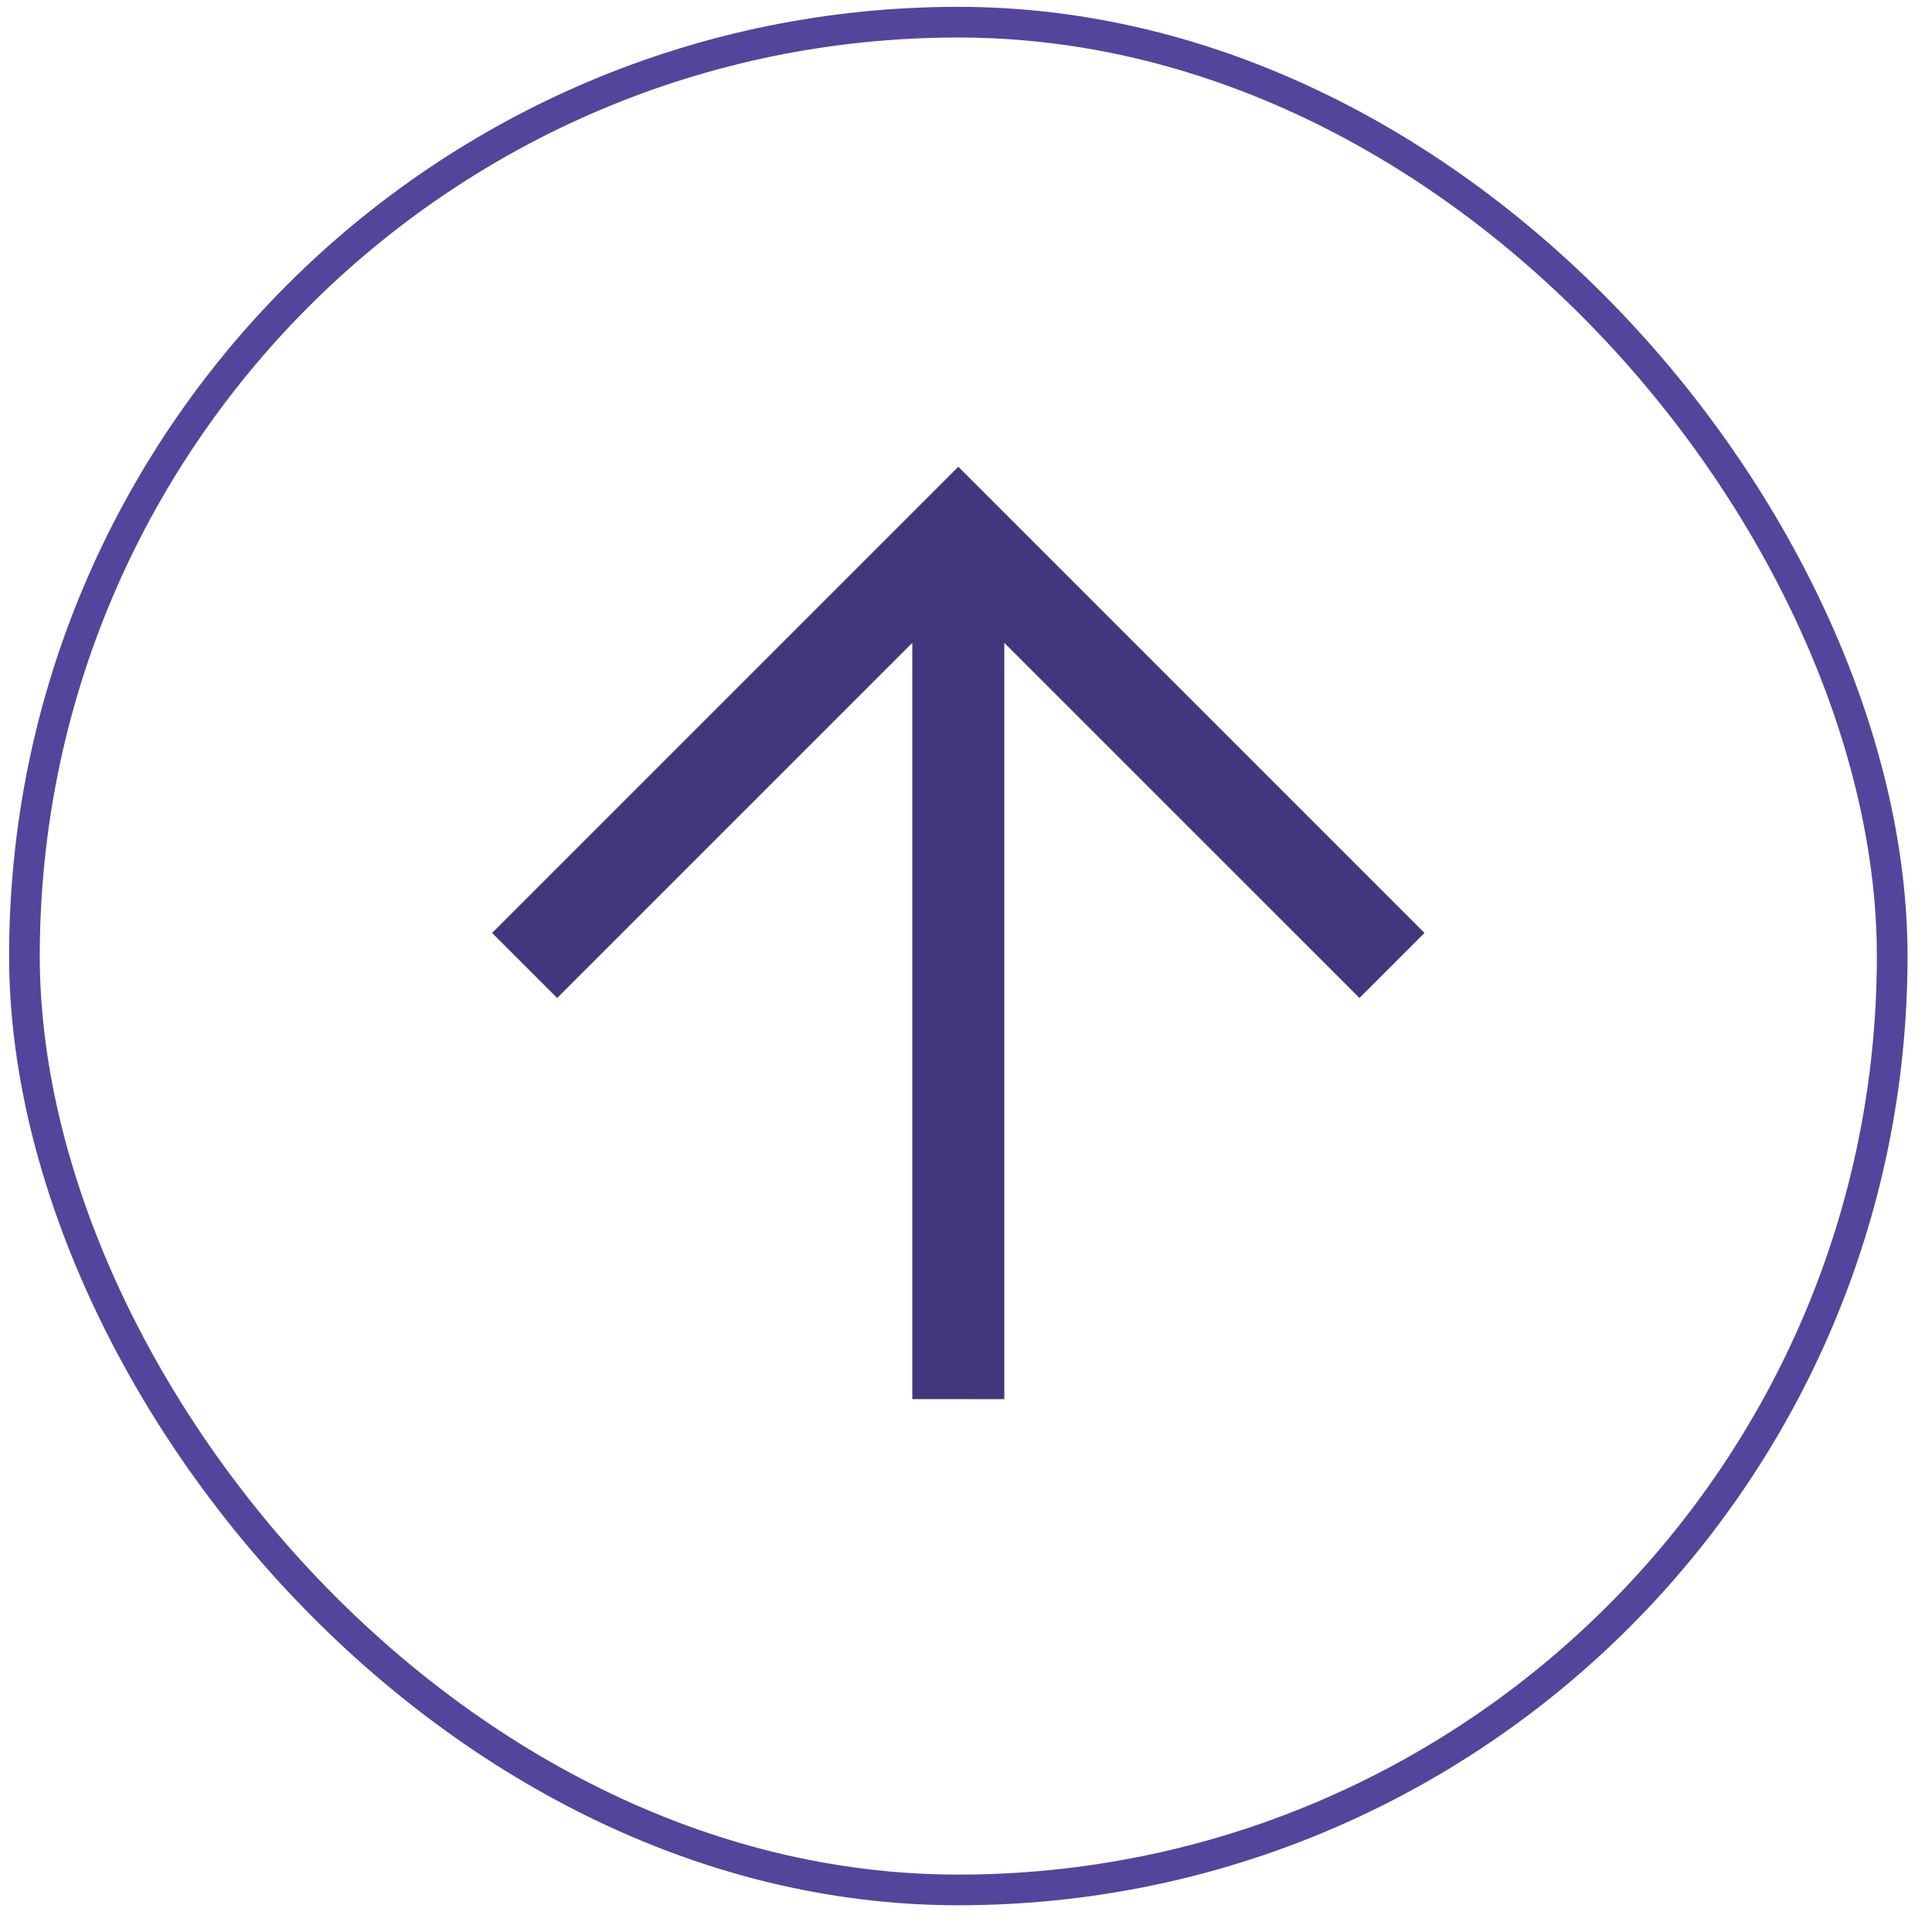
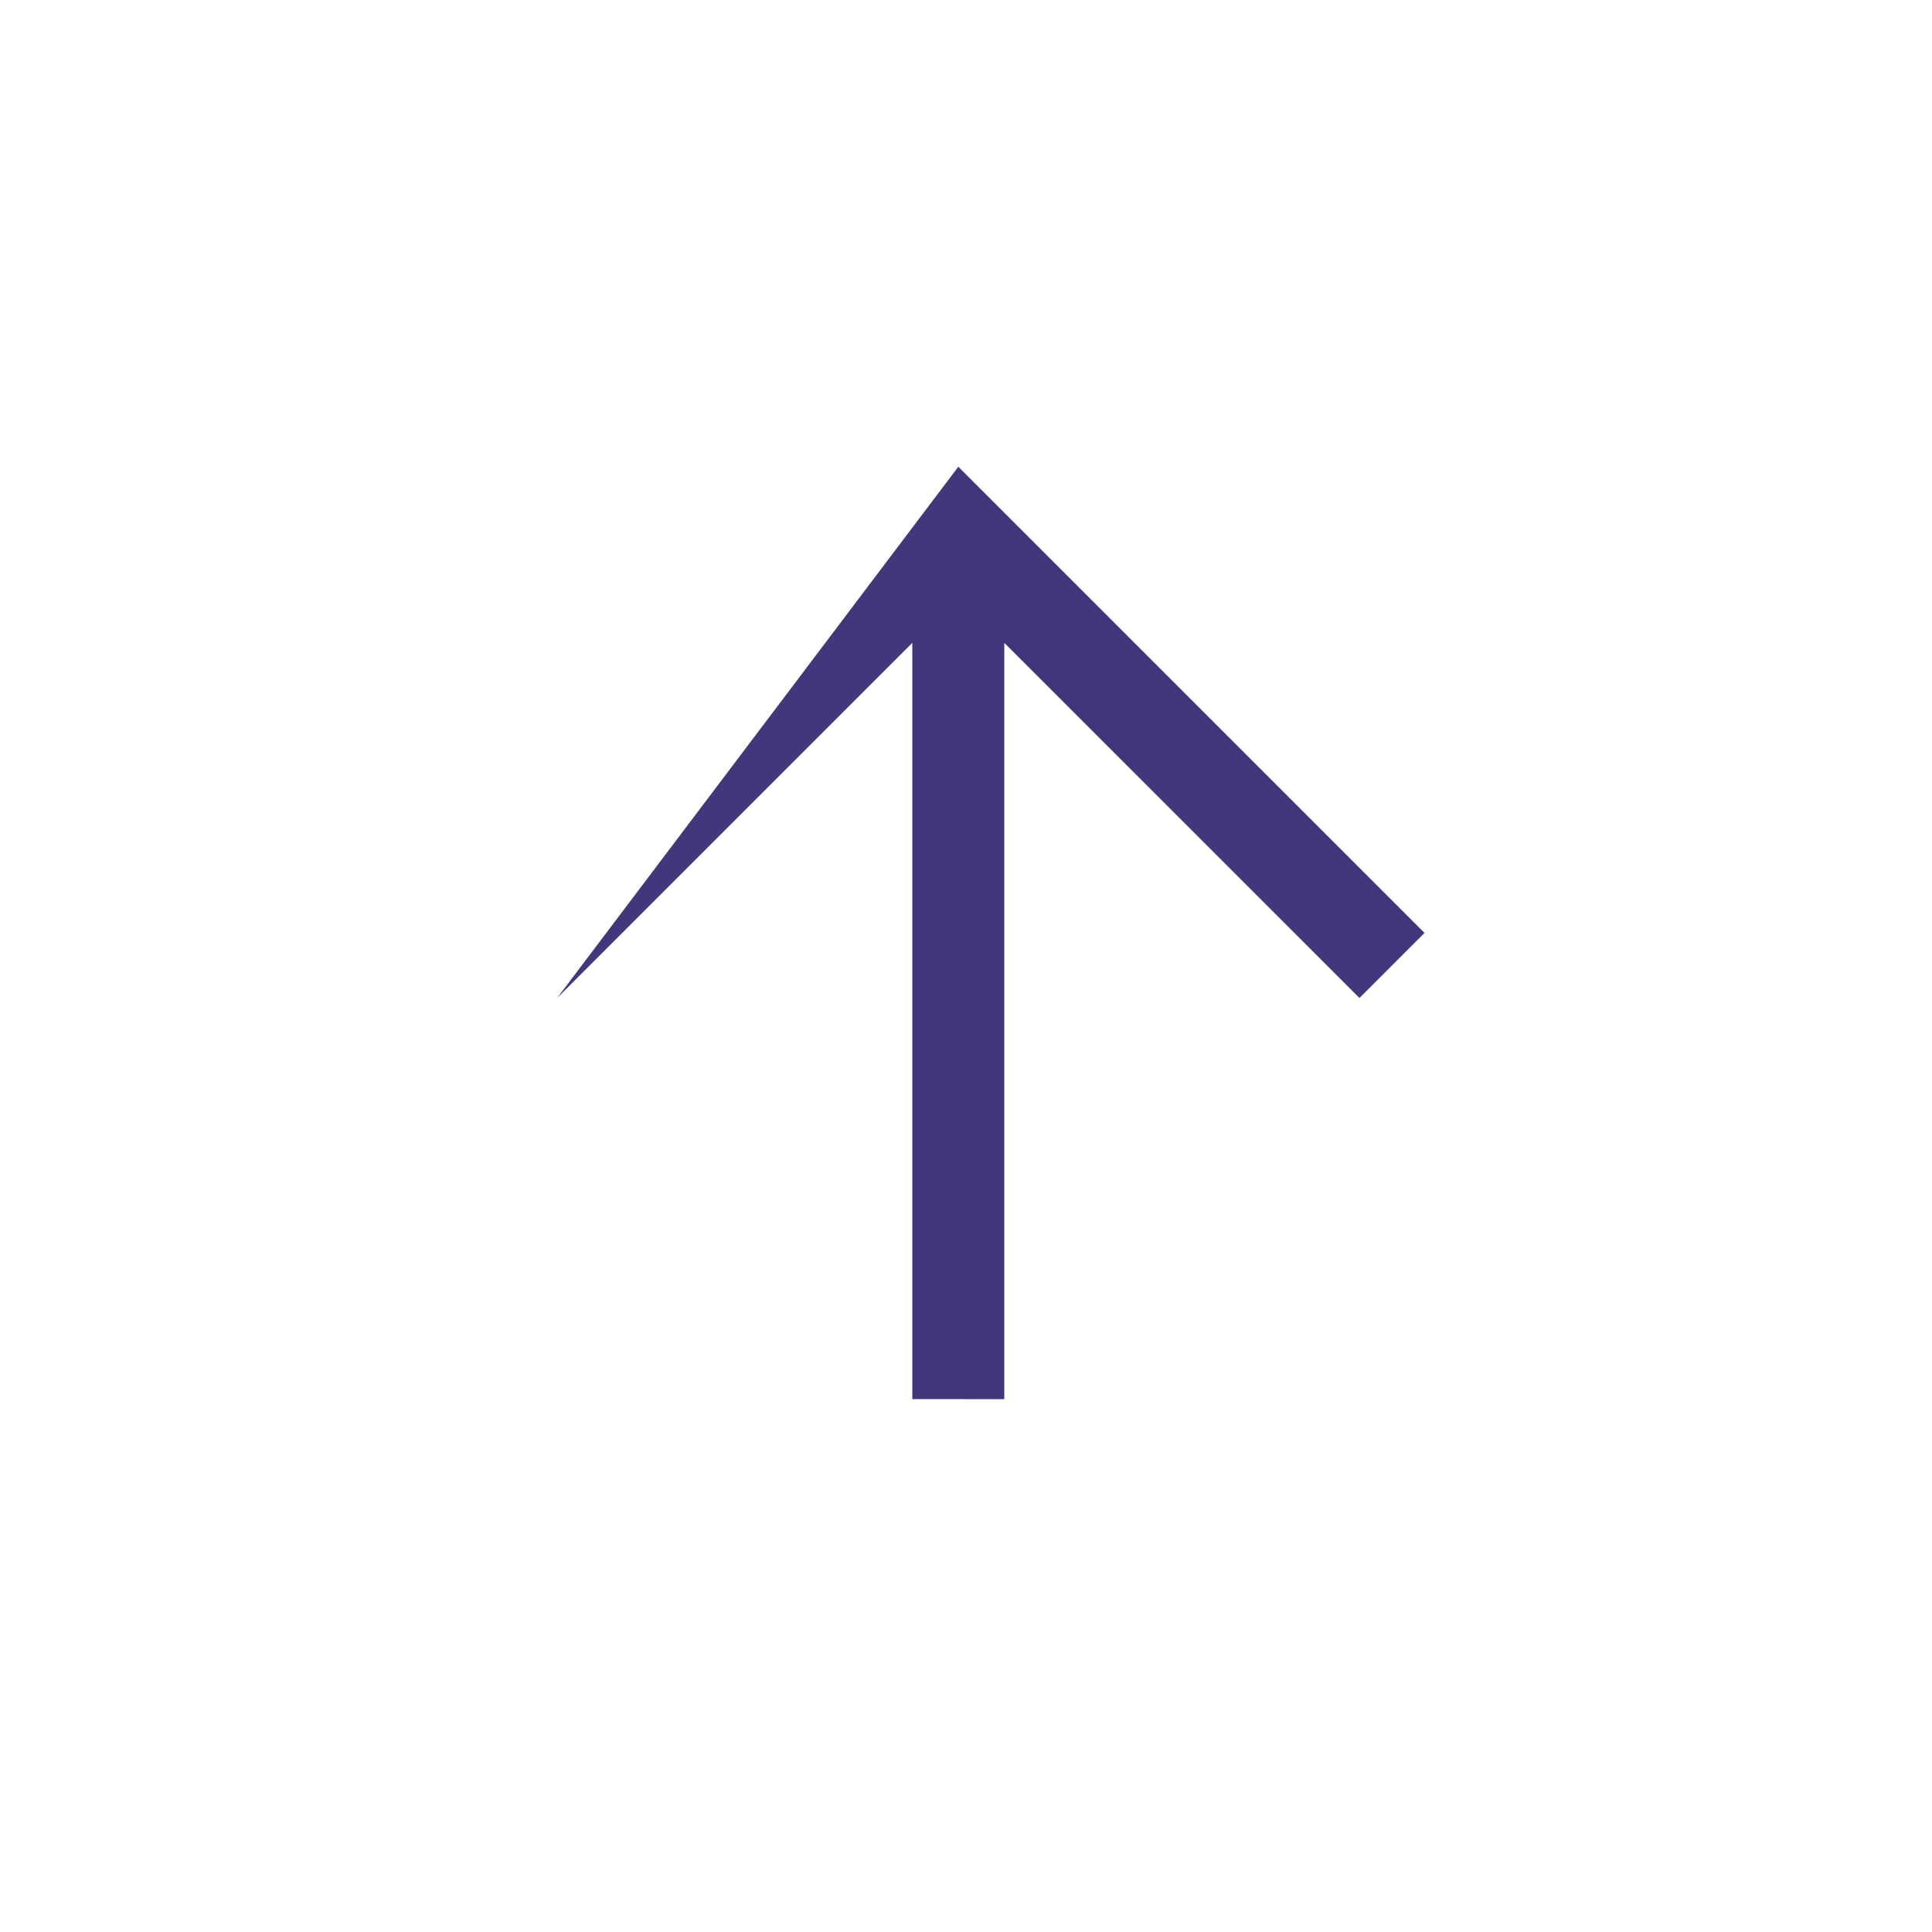
<svg xmlns="http://www.w3.org/2000/svg" width="63" height="63" viewBox="0 0 63 63" fill="none">
-   <rect x="0.797" y="0.723" width="60.905" height="60.905" rx="30.452" stroke="#55449B" />
-   <path d="M46.451 30.422L44.33 32.543L32.749 20.963V45.625L29.749 45.624V20.962L18.168 32.543L16.047 30.422L31.249 15.22L46.451 30.422Z" fill="#44367C" />
+   <path d="M46.451 30.422L44.33 32.543L32.749 20.963V45.625L29.749 45.624V20.962L18.168 32.543L31.249 15.22L46.451 30.422Z" fill="#44367C" />
</svg>